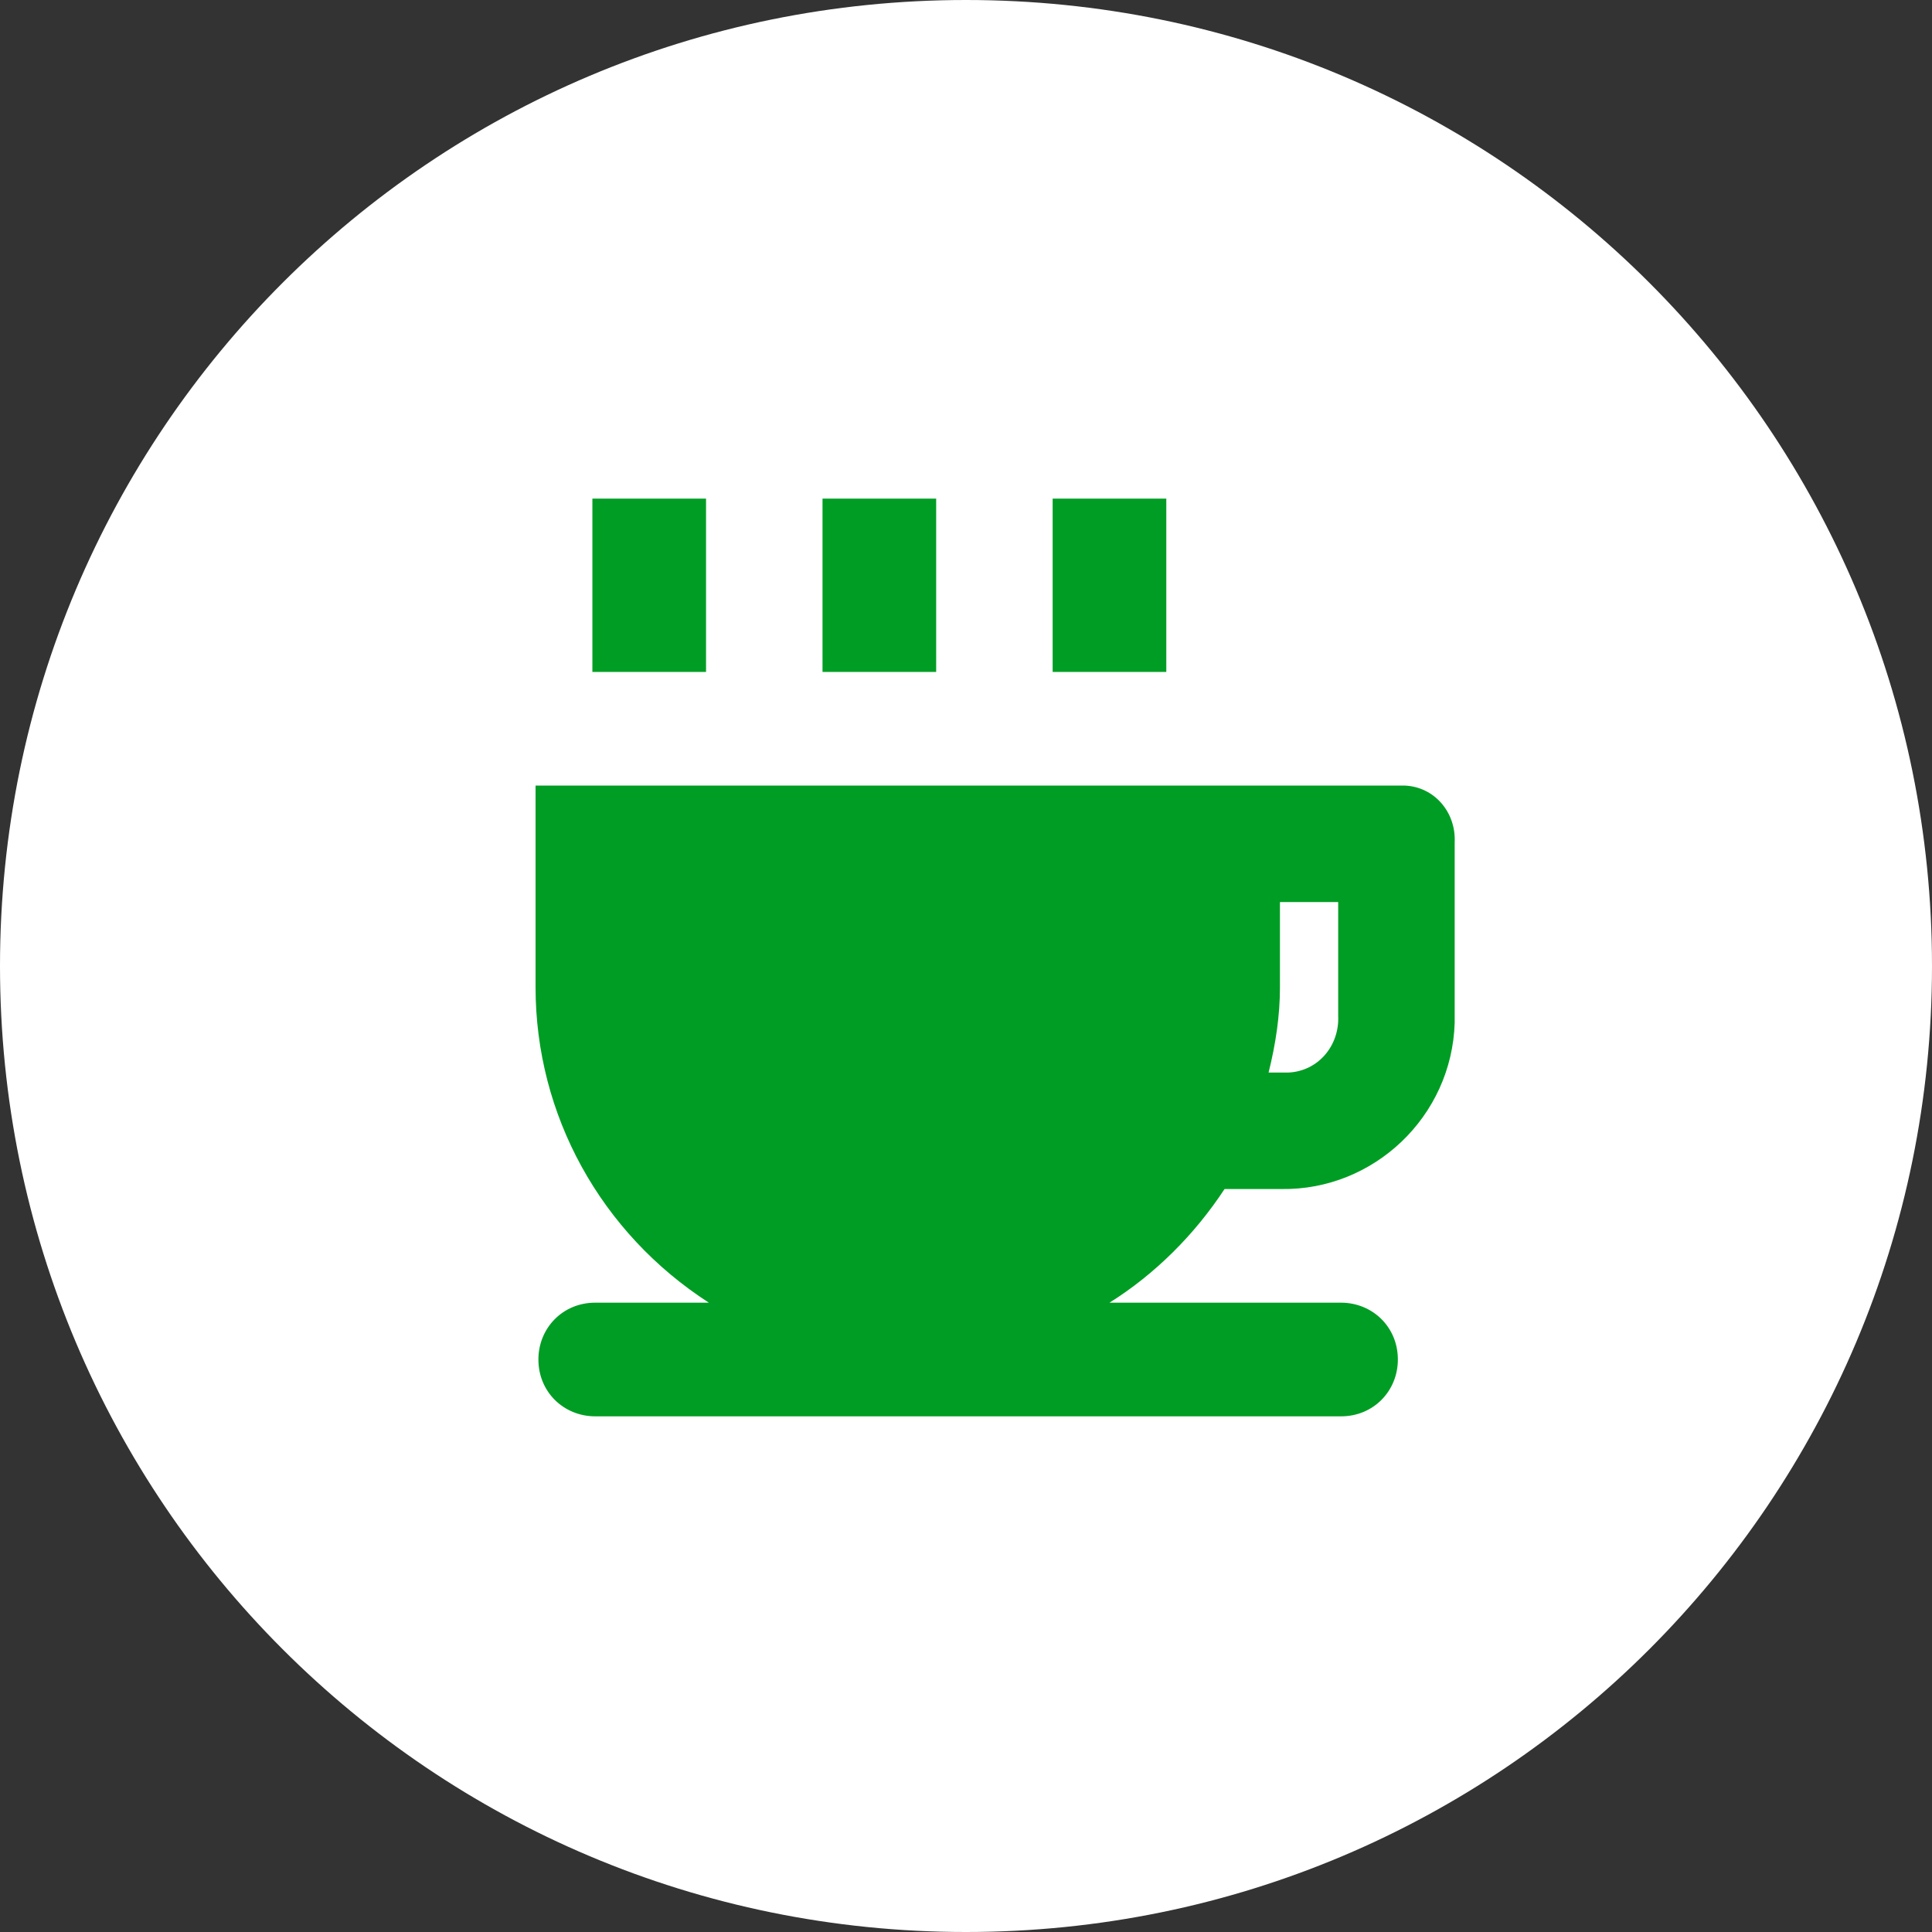
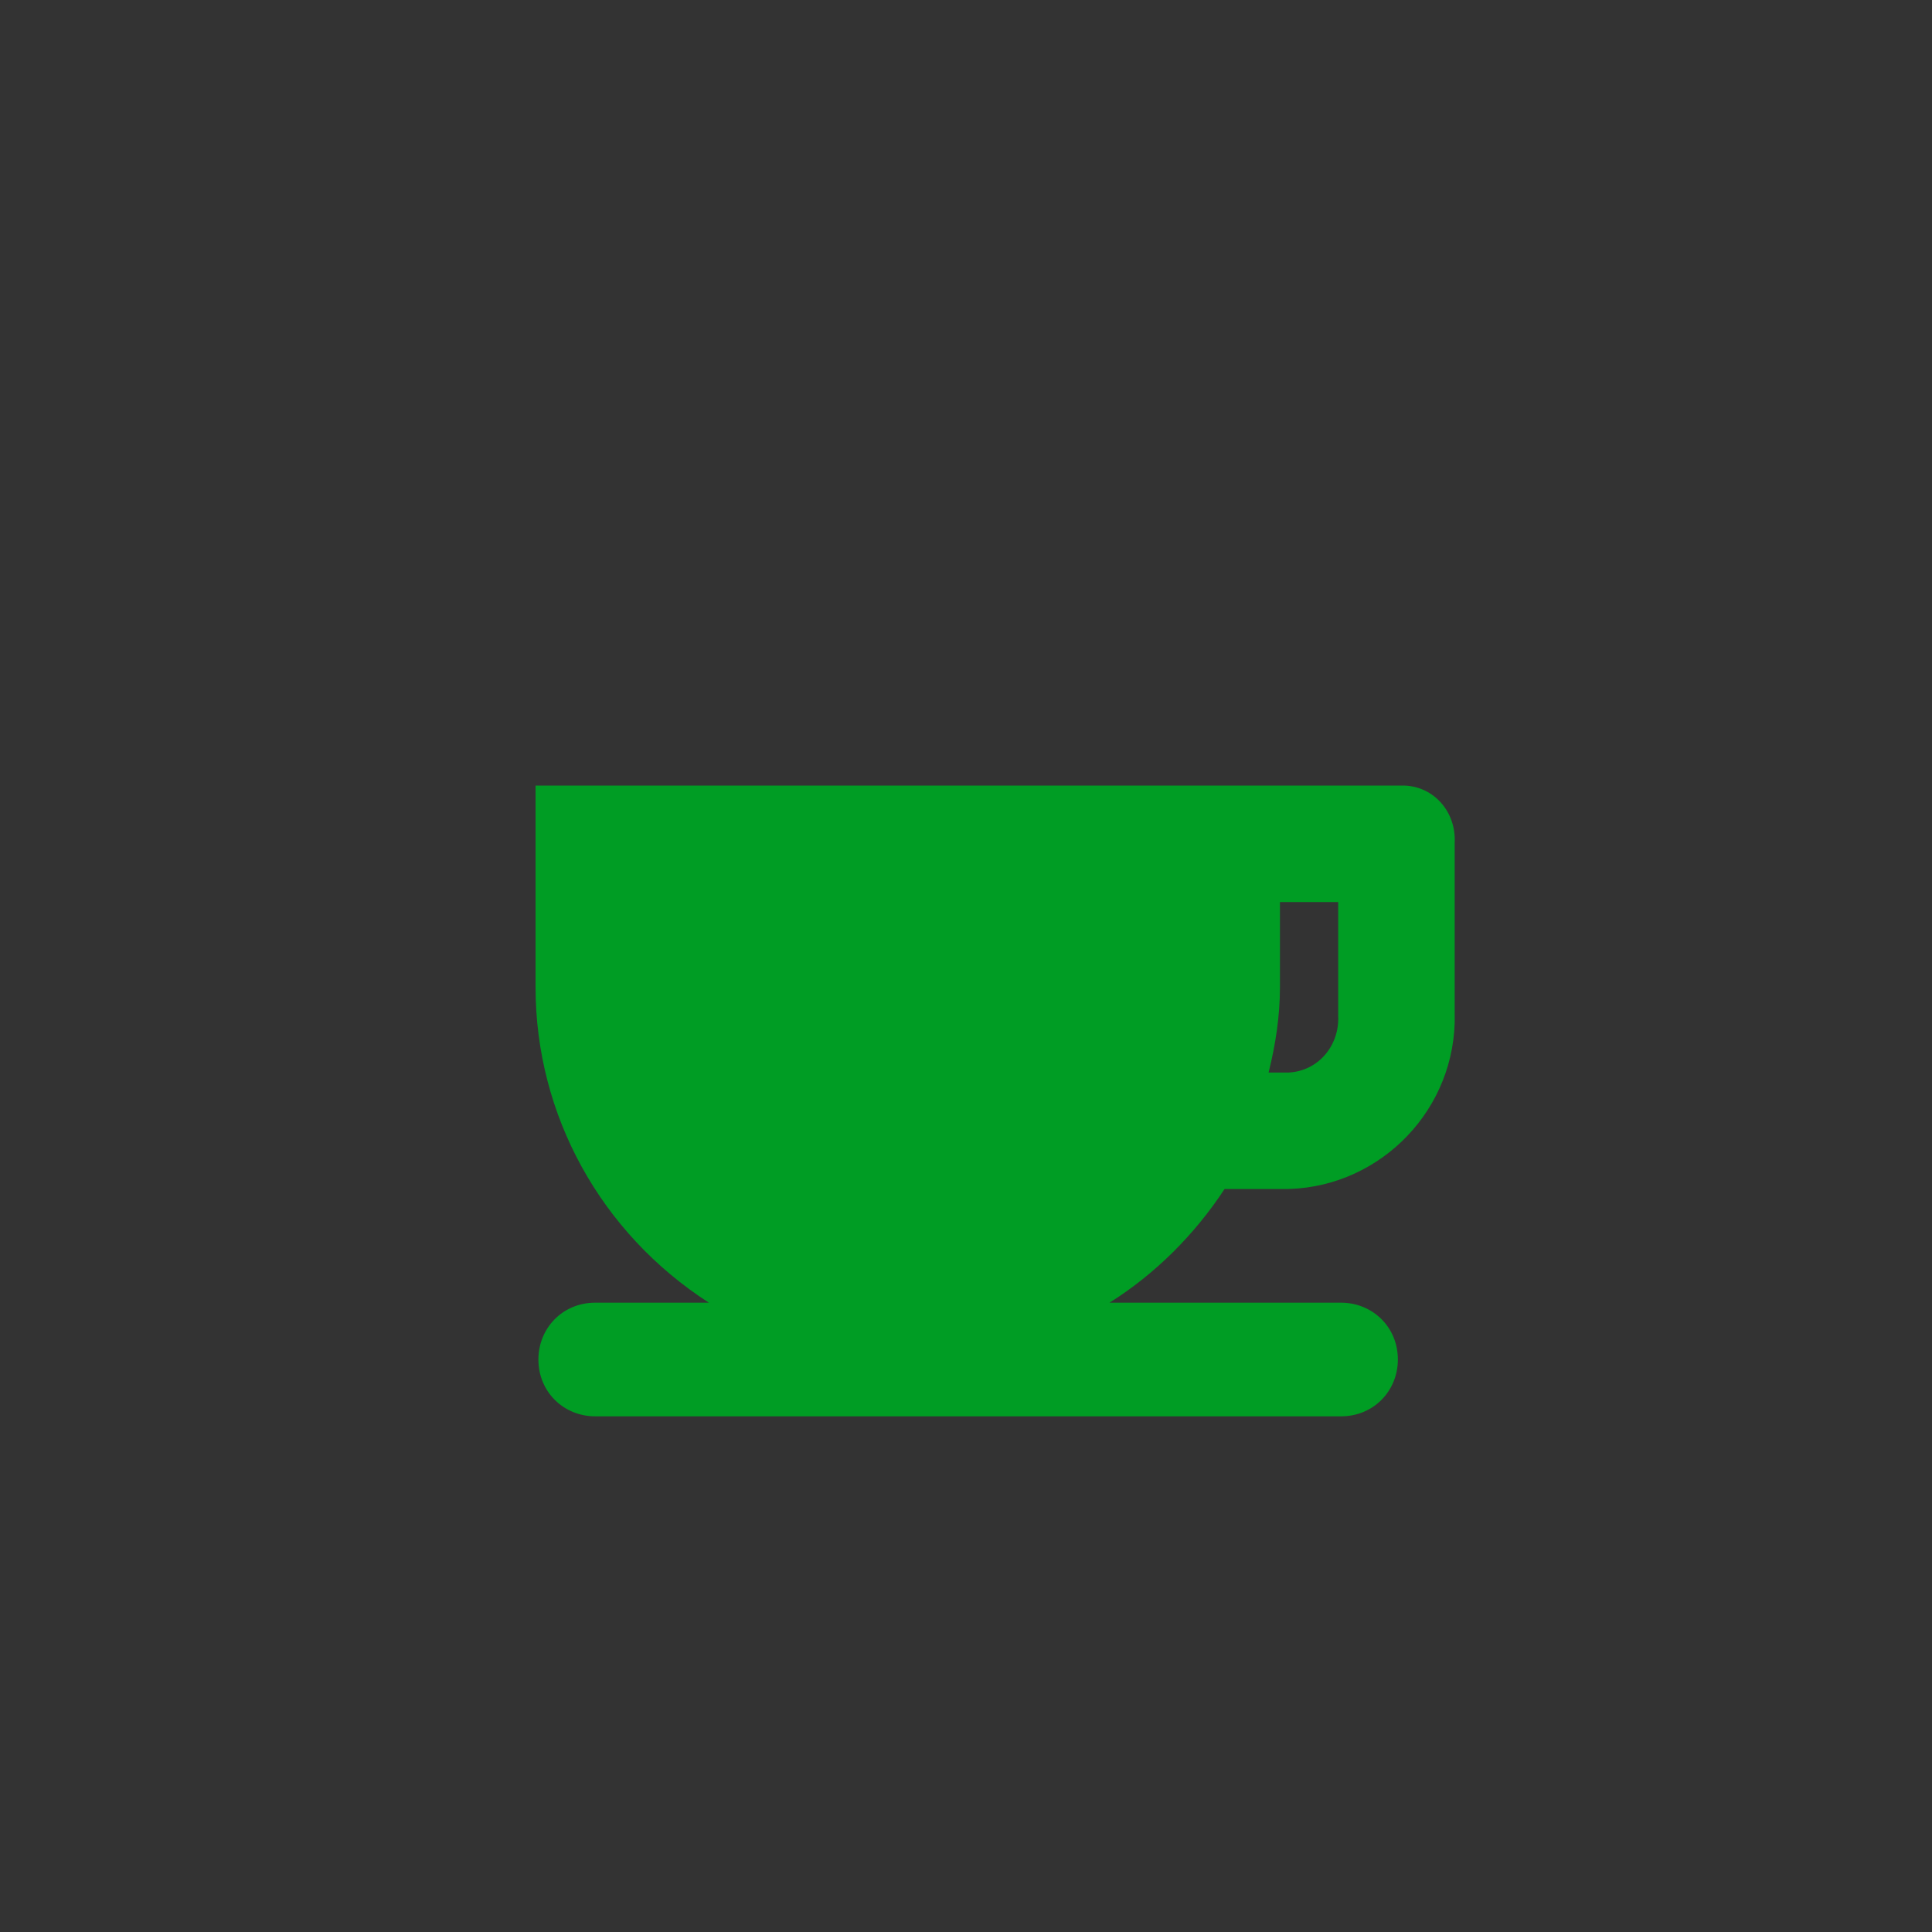
<svg xmlns="http://www.w3.org/2000/svg" version="1.1" id="Layer_1" x="0px" y="0px" viewBox="0 0 136 136" width="136px" height="136px" style="enable-background:new 0 0 136 136;" xml:space="preserve">
  <rect x="0" y="0" width="136" height="136" fill="#333333" stroke="none" />
  <style type="text/css">
	.st0{fill:#FFFFFF;}
	.st1{fill:#009D24;}
</style>
  <title>category-hyvinvointi-ja-koti</title>
-   <path class="st0" d="M68,0L68,0c37.6,0,68,30.4,68,68l0,0c0,37.6-30.4,68-68,68l0,0c-37.6,0-68-30.4-68-68l0,0C0,30.4,30.4,0,68,0z" />
  <g>
    <path class="st1" d="M86.2,83.7h4c6.5,0.1,12-5.1,12.2-11.7c0-0.1,0-0.3,0-0.5V59.3c0.1-2.1-1.4-3.9-3.5-4c-0.3,0-0.4,0-0.6,0H37.7   v14.2c0,9,4.6,17.3,12.2,22.2h-8c-2.3,0-4,1.8-4,4c0,2.3,1.8,4,4,4h52.5c2.3,0,4-1.8,4-4c0-2.3-1.8-4-4-4l0,0H78.1   C81.3,89.7,84.1,86.9,86.2,83.7z M94.2,63.5v8c0.1,2.1-1.4,3.9-3.5,4c-0.3,0-0.4,0-0.6,0h-0.8c0.5-2,0.8-4,0.8-6v-6   C90.1,63.5,94.2,63.5,94.2,63.5z" />
-     <rect x="57.9" y="35.1" class="st1" width="8" height="12.2" />
-     <rect x="41.7" y="35.1" class="st1" width="8" height="12.2" />
-     <rect x="74.1" y="35.1" class="st1" width="8" height="12.2" />
  </g>
</svg>